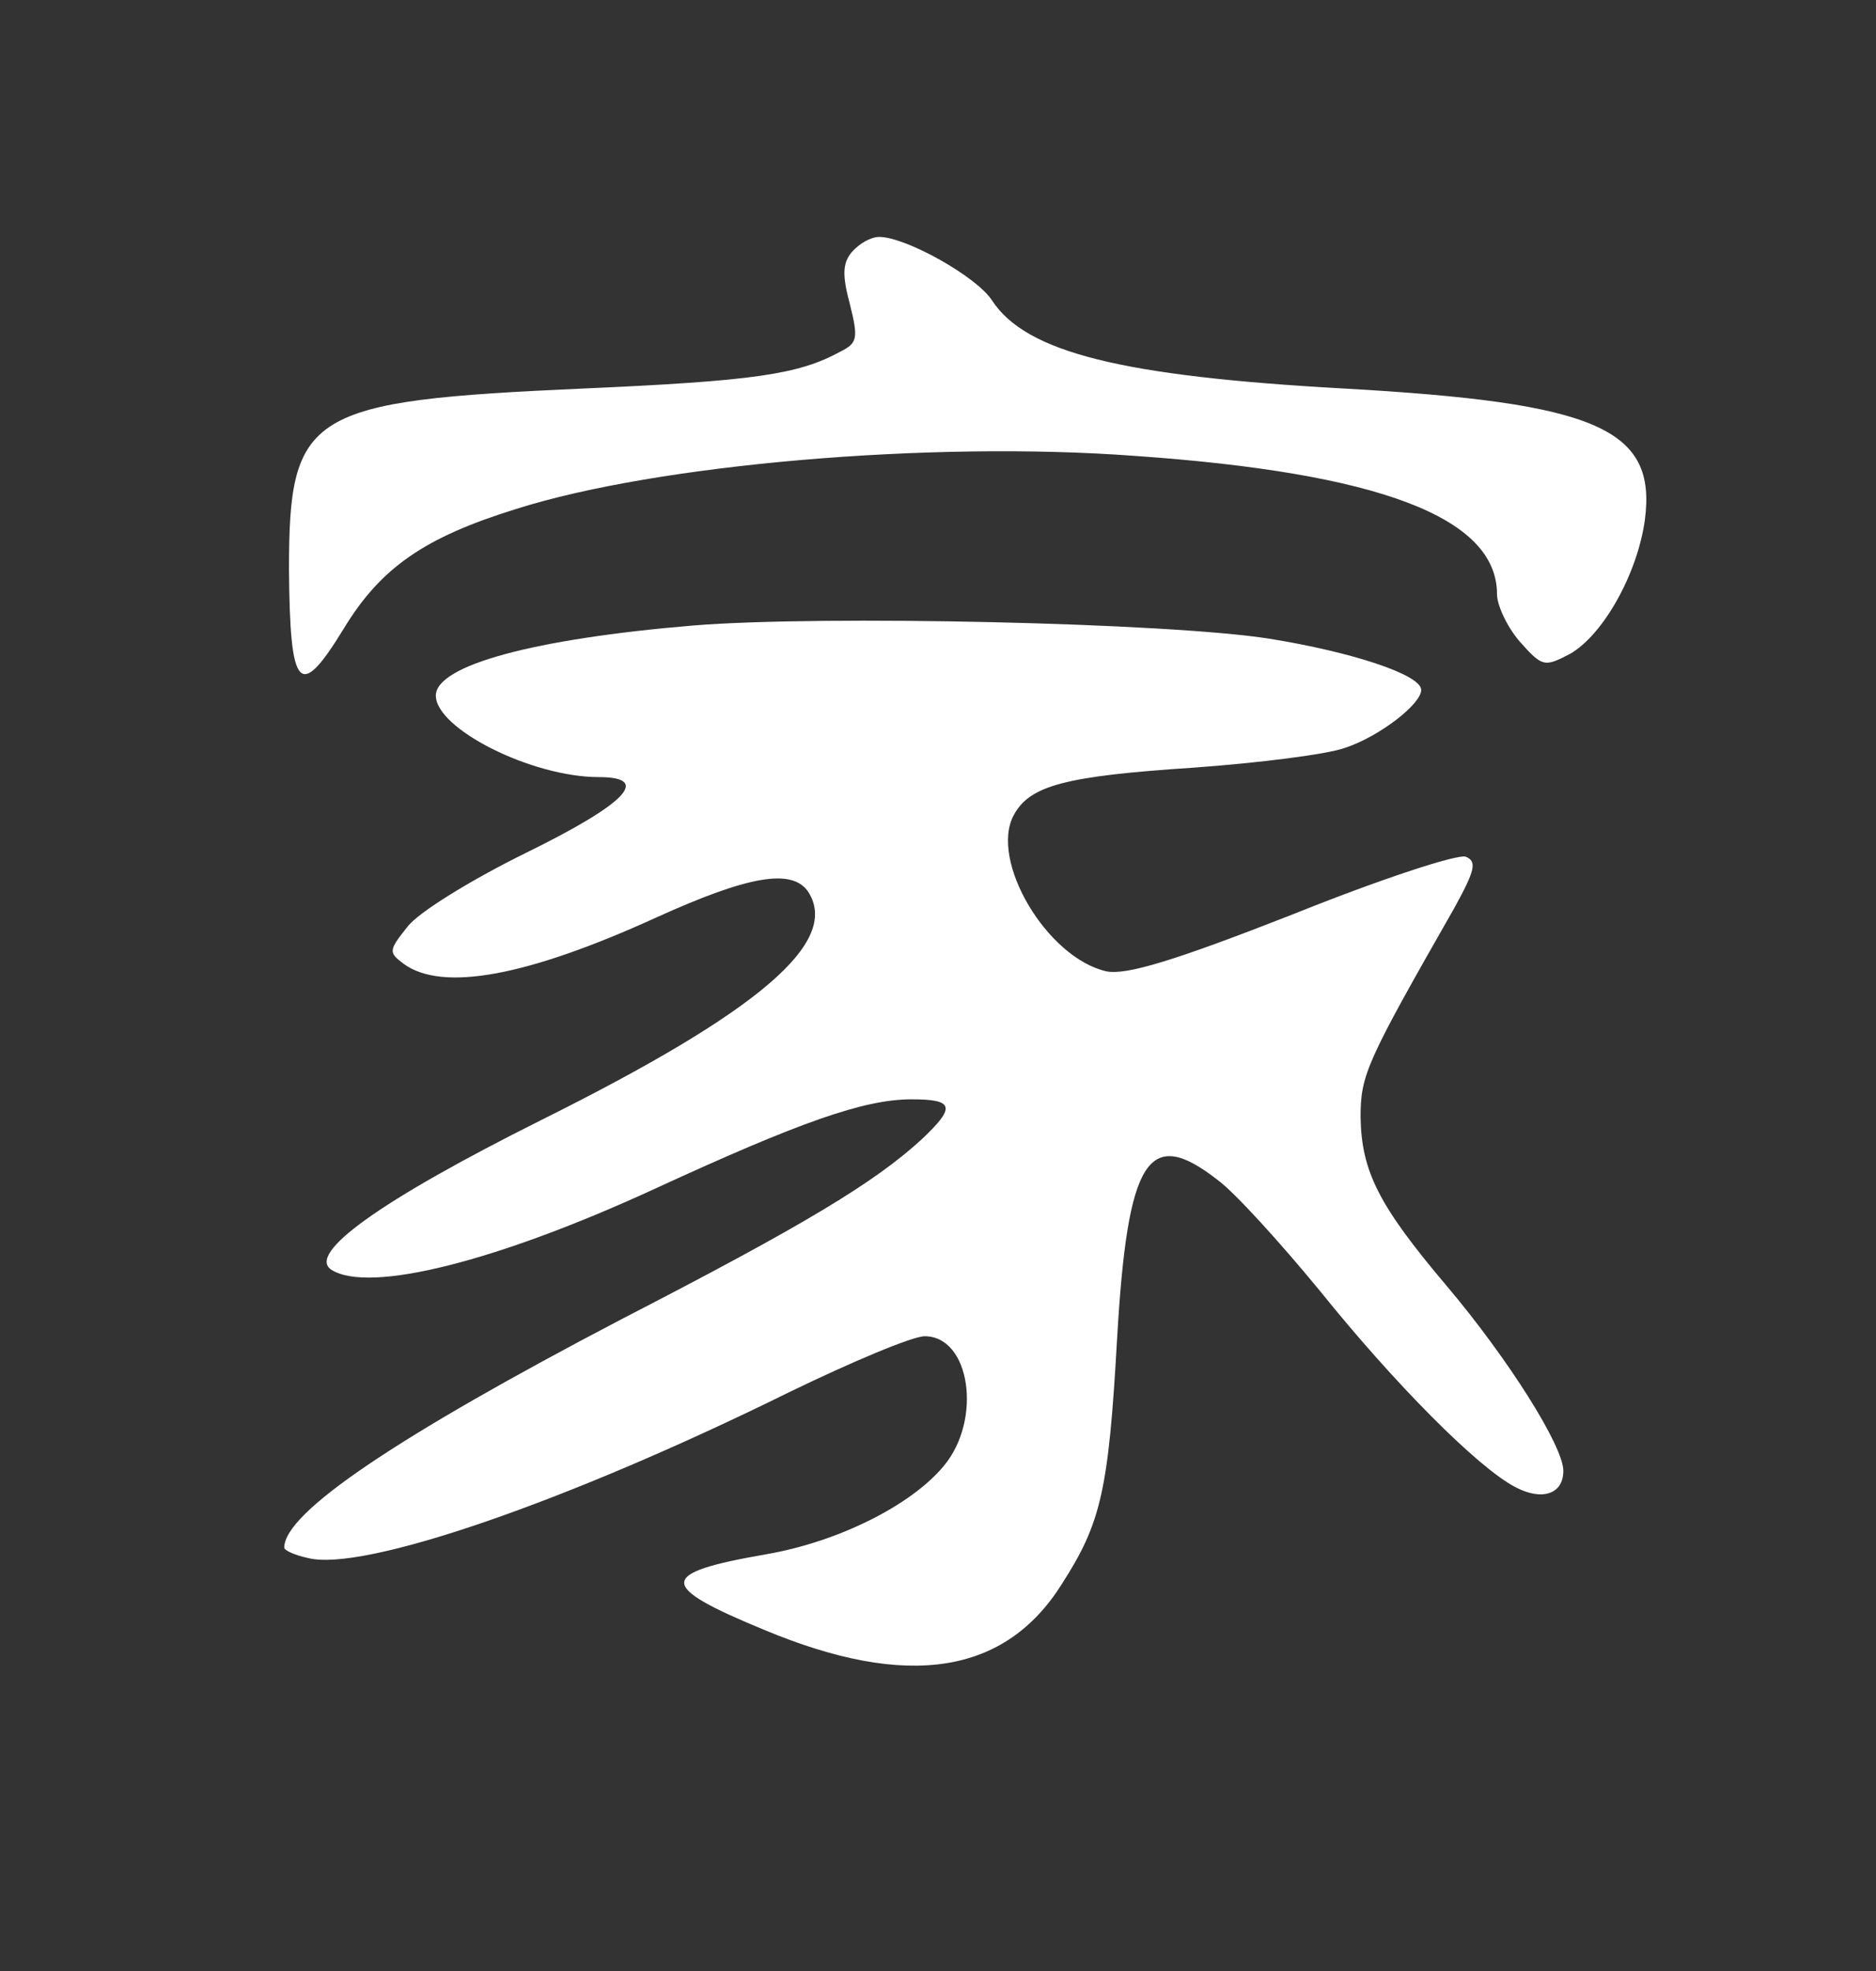
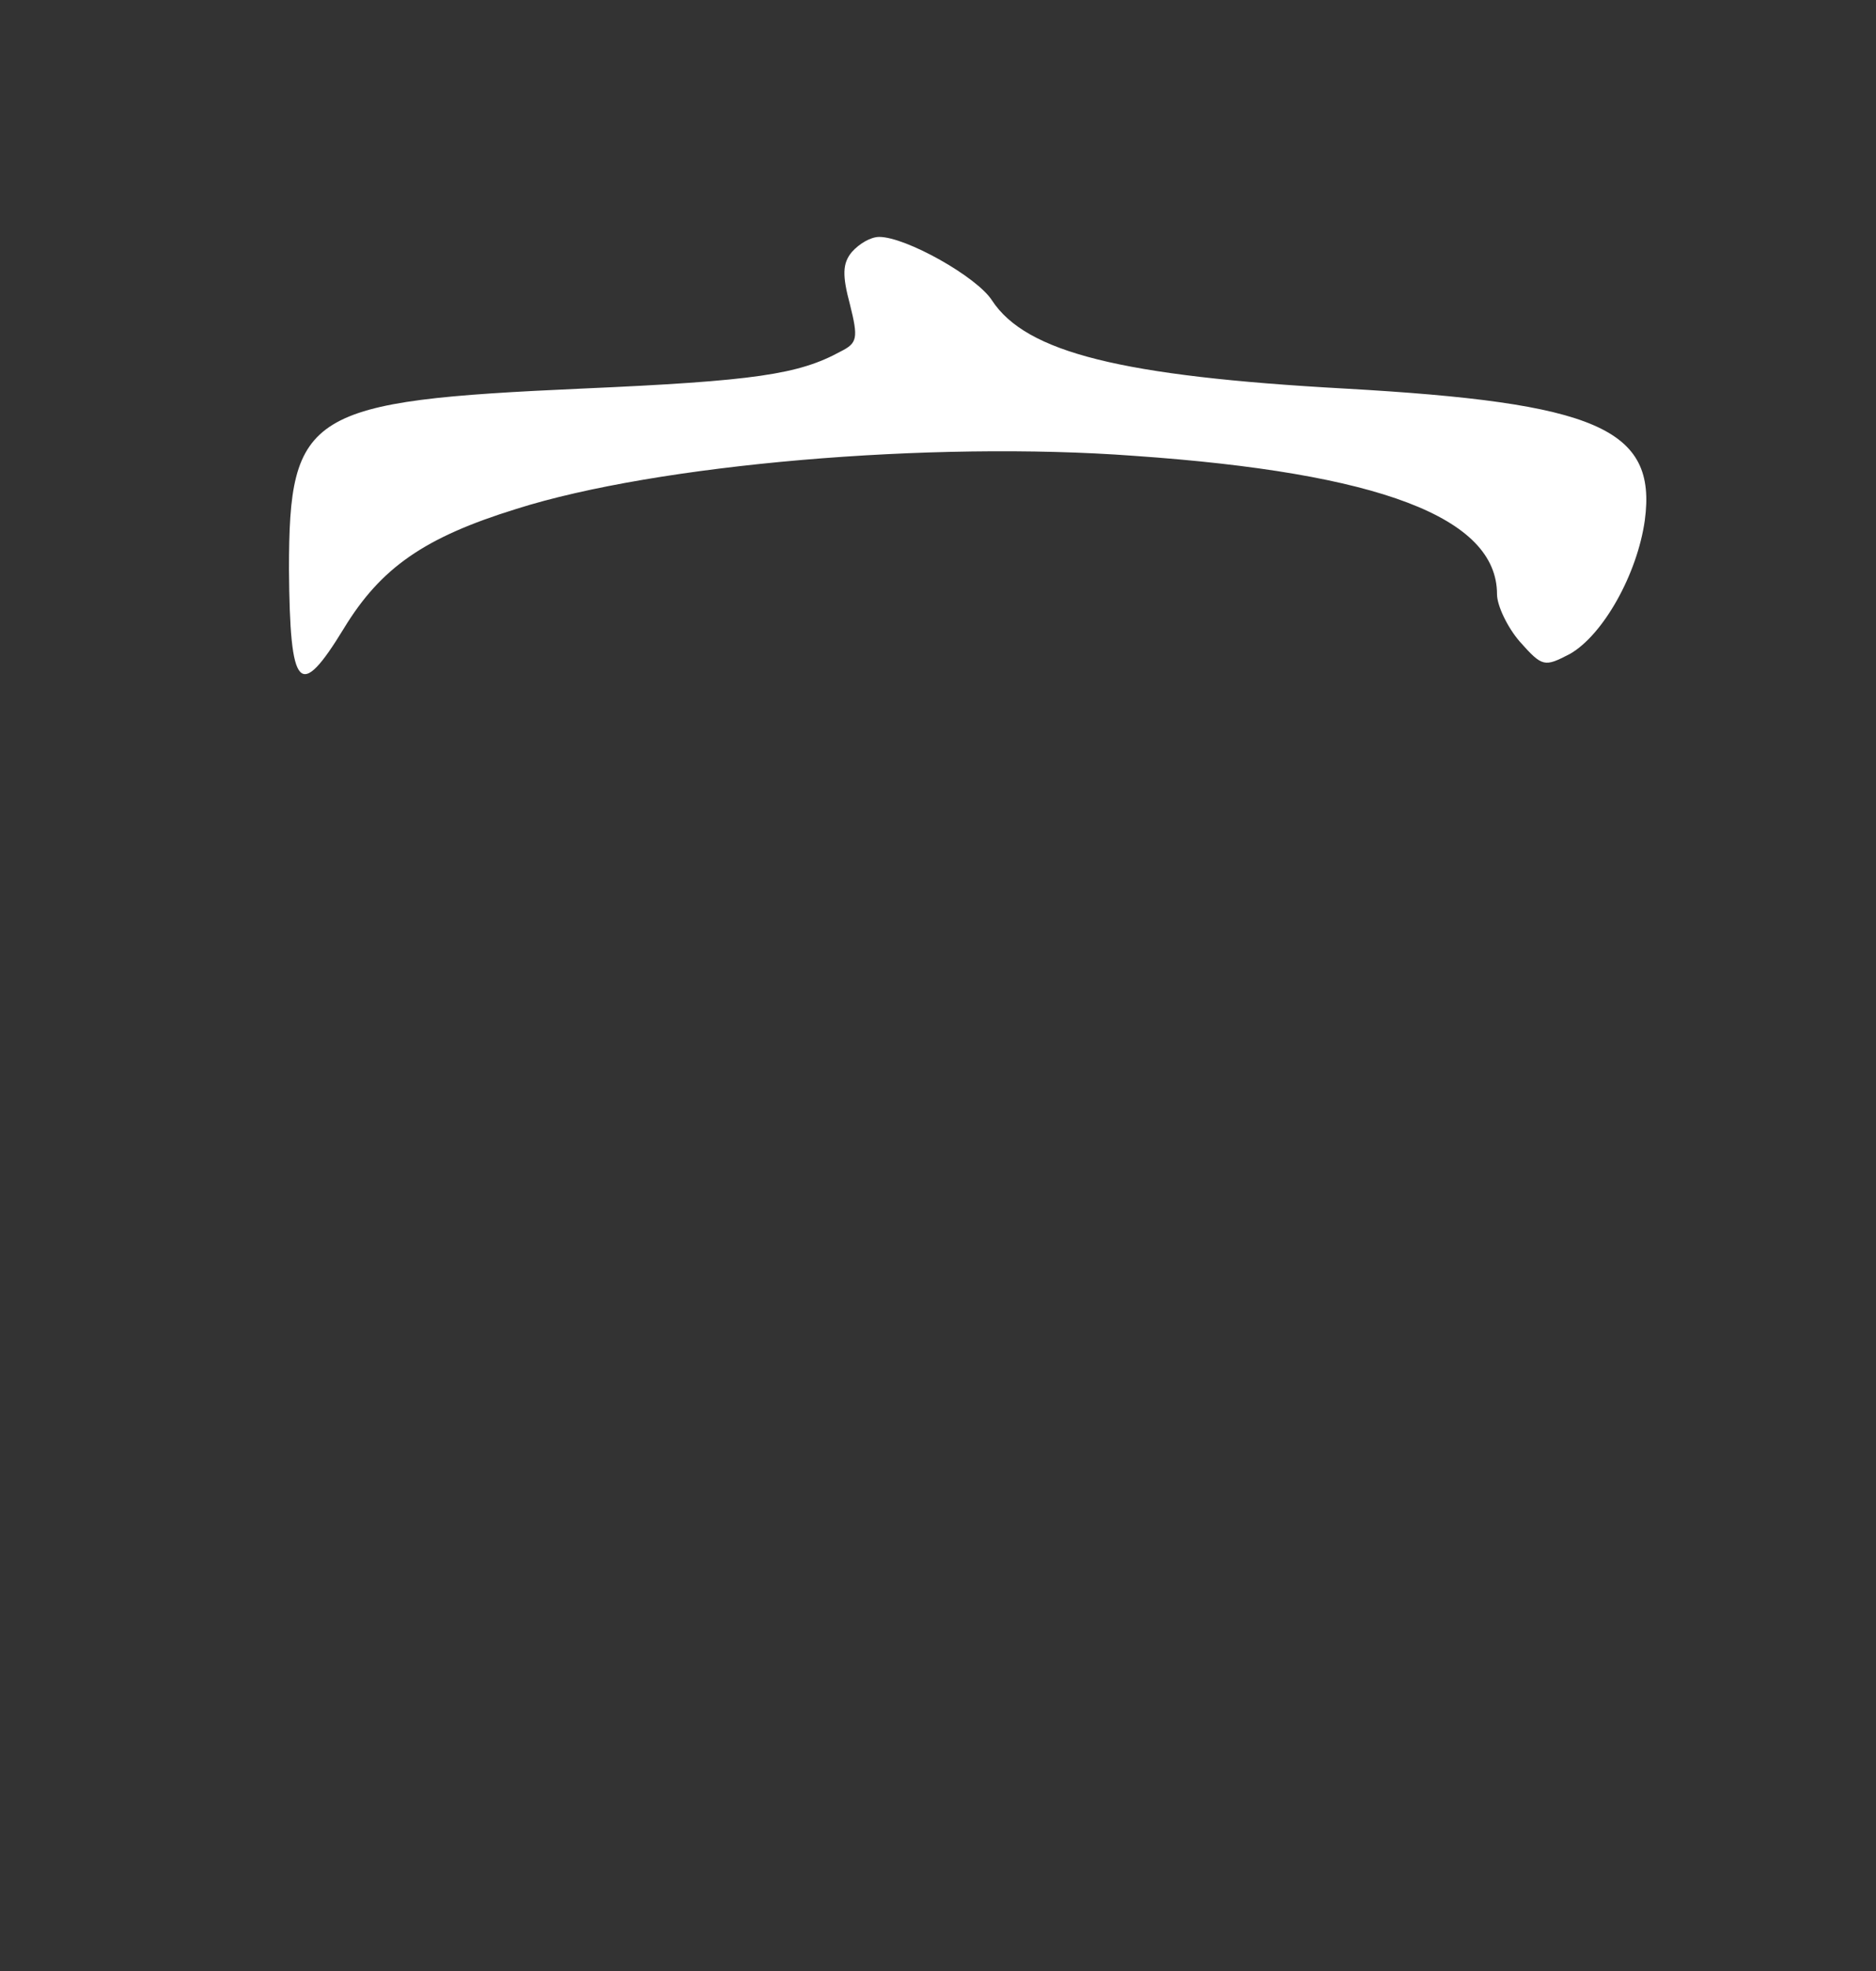
<svg xmlns="http://www.w3.org/2000/svg" version="1.0" width="198pt" height="208pt" viewBox="0 0 198 208" preserveAspectRatio="xMidYMid meet">
  <rect x="0" y="0" width="198" height="208" fill="#333333" stroke="none" />
  <g transform="translate(0,208) scale(0.1,-0.1)" fill="white" stroke="none">
    <path d="M899 1814 c-10 -12 -10 -25 -2 -55 9 -36 8 -41 -10 -50 -44 -24 -90 -31 -272 -39 -290 -13 -310 -25 -310 -191 1 -128 11 -139 58 -62 39 64 85 96 182 126 148 47 437 72 652 56 259 -18 383 -65 383 -146 0 -12 11 -35 24 -50 24 -27 26 -27 53 -13 35 20 71 84 79 141 13 97 -51 124 -317 139 -235 13 -336 38 -372 93 -16 25 -91 67 -119 67 -9 0 -21 -7 -29 -16z" />
-     <path d="M732 1420 c-168 -14 -272 -42 -272 -74 0 -35 101 -86 172 -86 56 0 29 -28 -77 -80 -57 -28 -114 -63 -125 -78 -20 -25 -20 -27 -4 -39 41 -30 131 -13 267 49 97 44 143 52 160 27 34 -53 -51 -126 -282 -241 -170 -85 -248 -141 -221 -158 40 -25 175 9 342 86 152 70 220 94 270 94 45 0 47 -8 11 -42 -50 -46 -125 -91 -317 -190 -237 -124 -356 -204 -356 -241 0 -3 11 -8 25 -11 58 -15 273 59 508 175 66 32 130 59 143 59 48 0 61 -88 20 -137 -35 -42 -112 -80 -187 -93 -115 -20 -116 -33 -2 -80 151 -63 254 -47 314 49 41 64 49 98 58 258 11 191 33 225 106 168 18 -13 66 -66 108 -117 78 -97 166 -186 206 -207 28 -15 51 -8 51 17 0 26 -58 118 -123 195 -72 85 -90 121 -91 178 0 45 6 58 99 221 22 40 24 49 12 54 -9 3 -91 -24 -183 -61 -125 -49 -175 -64 -196 -60 -63 14 -124 117 -98 165 17 31 53 41 190 50 69 5 141 14 160 21 36 12 80 46 80 61 0 16 -73 40 -160 54 -107 17 -473 25 -608 14z" />
  </g>
</svg>